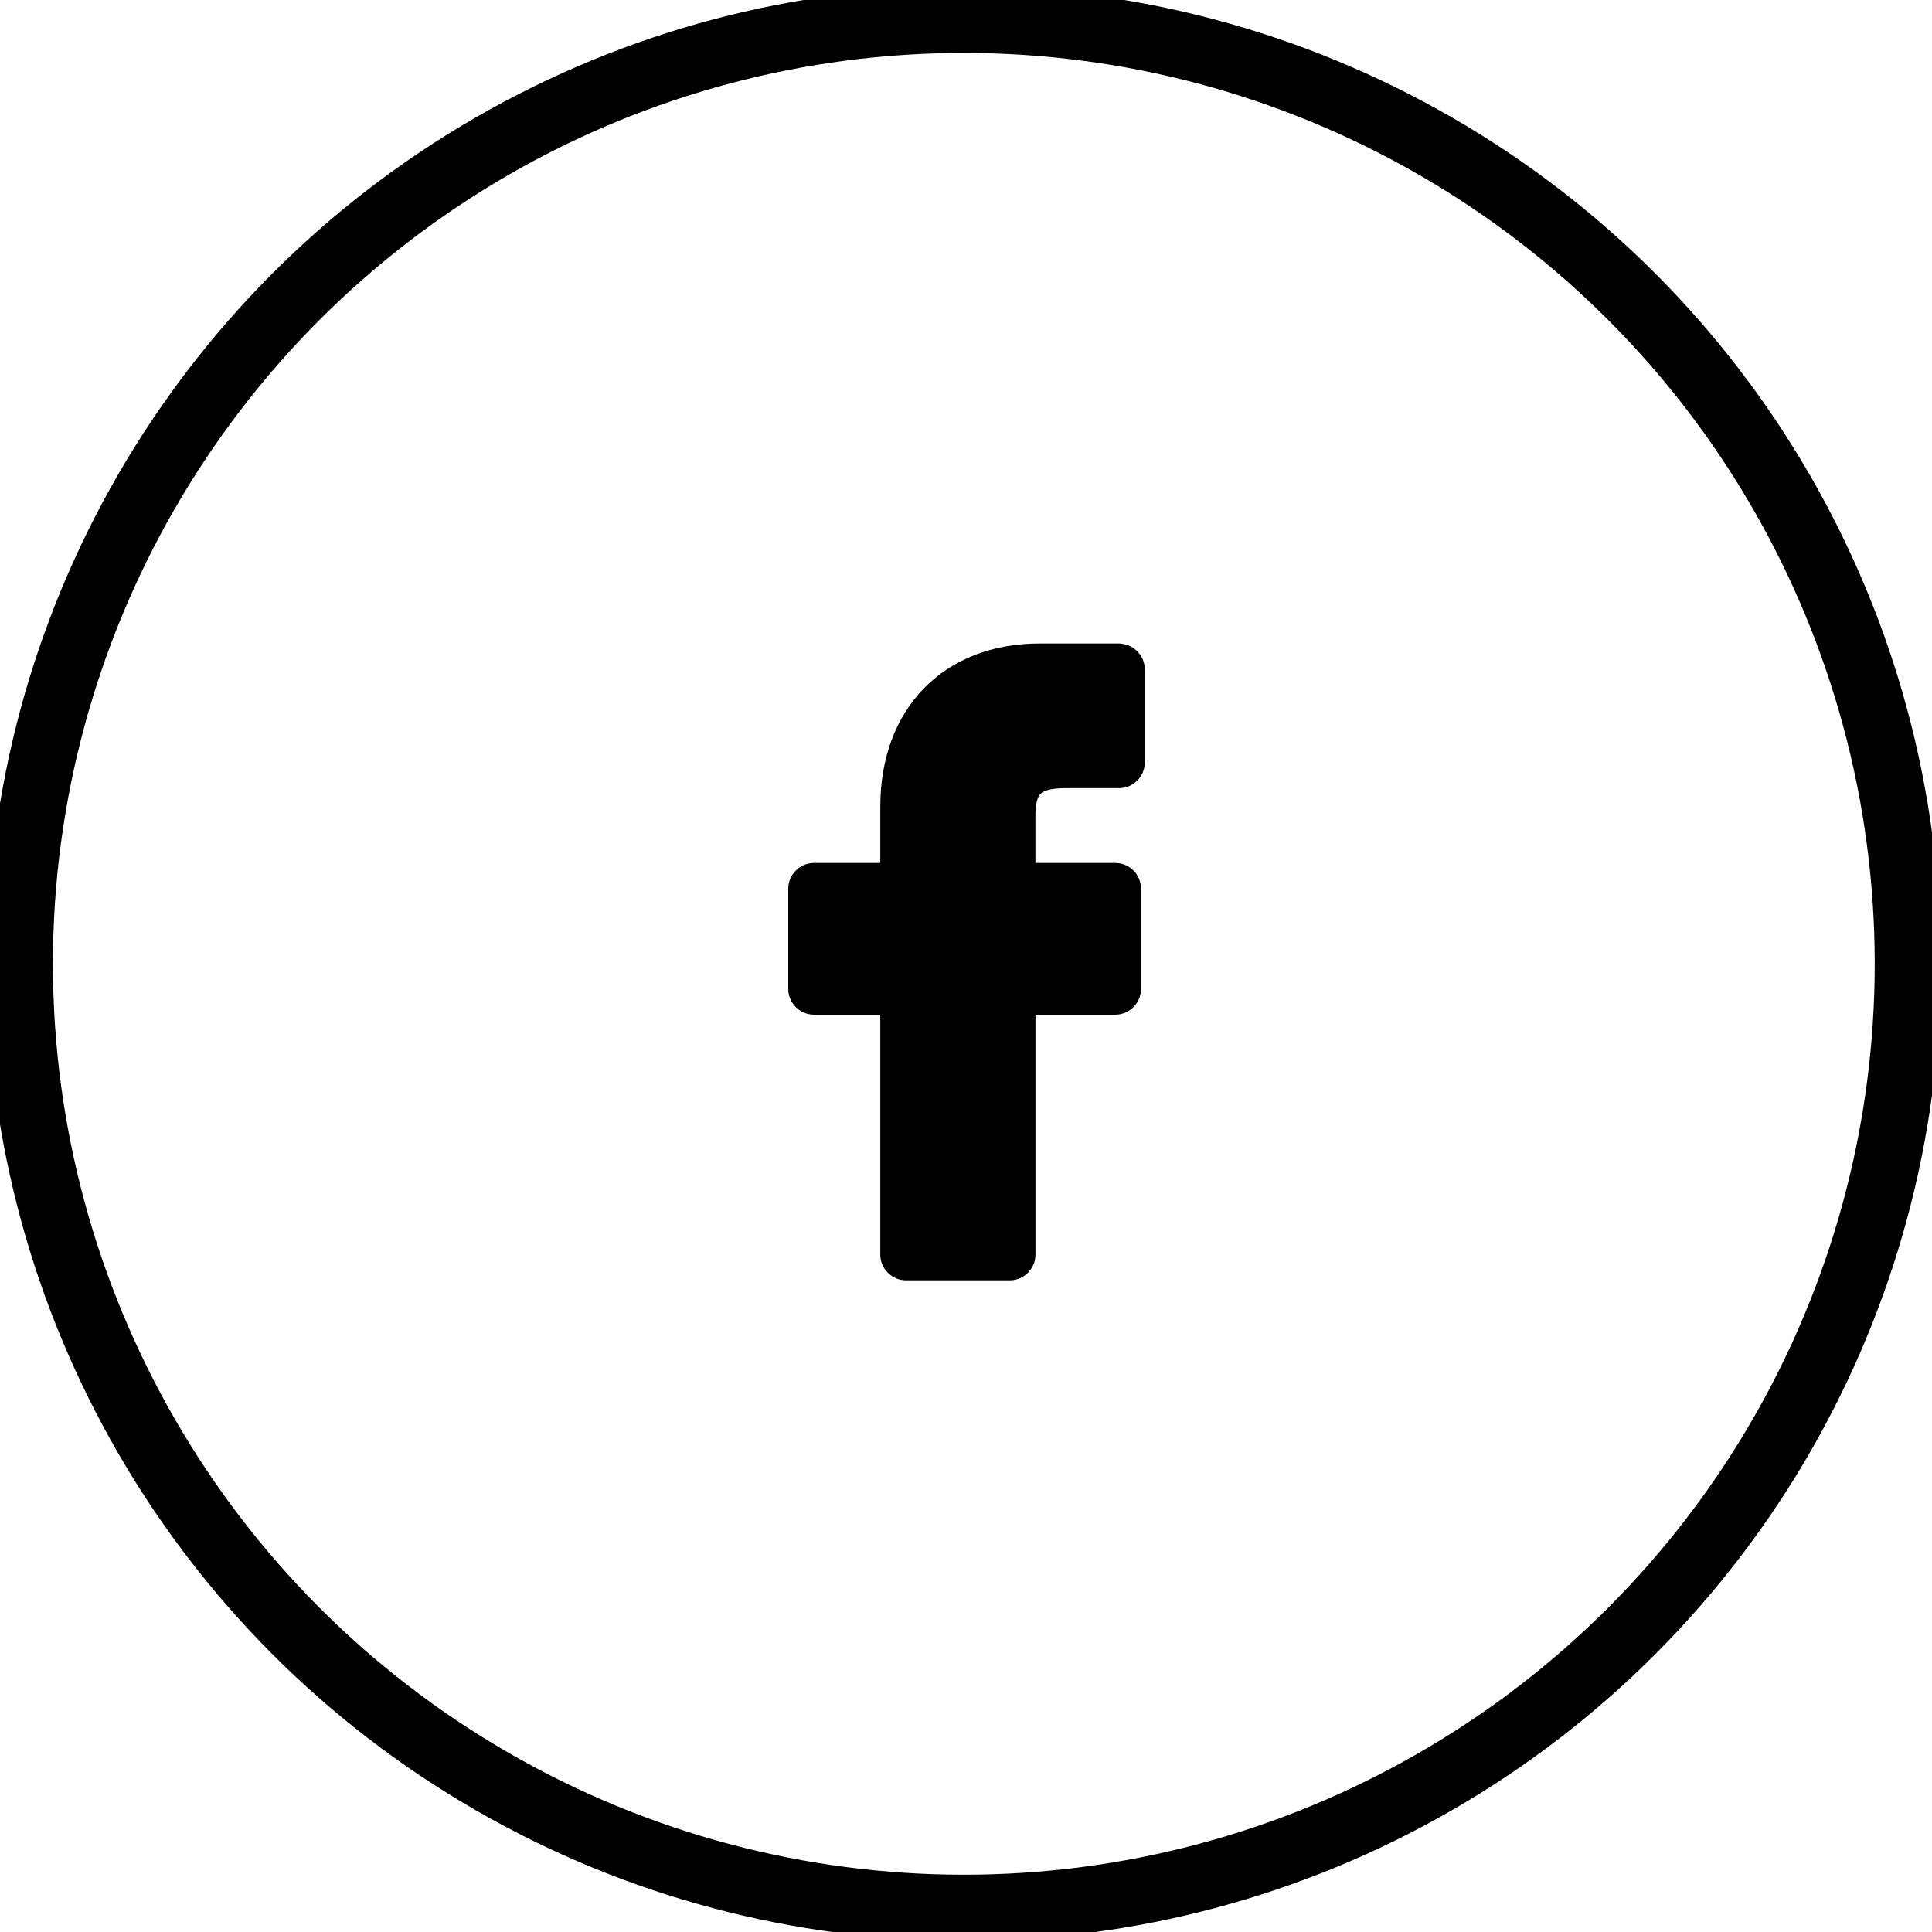
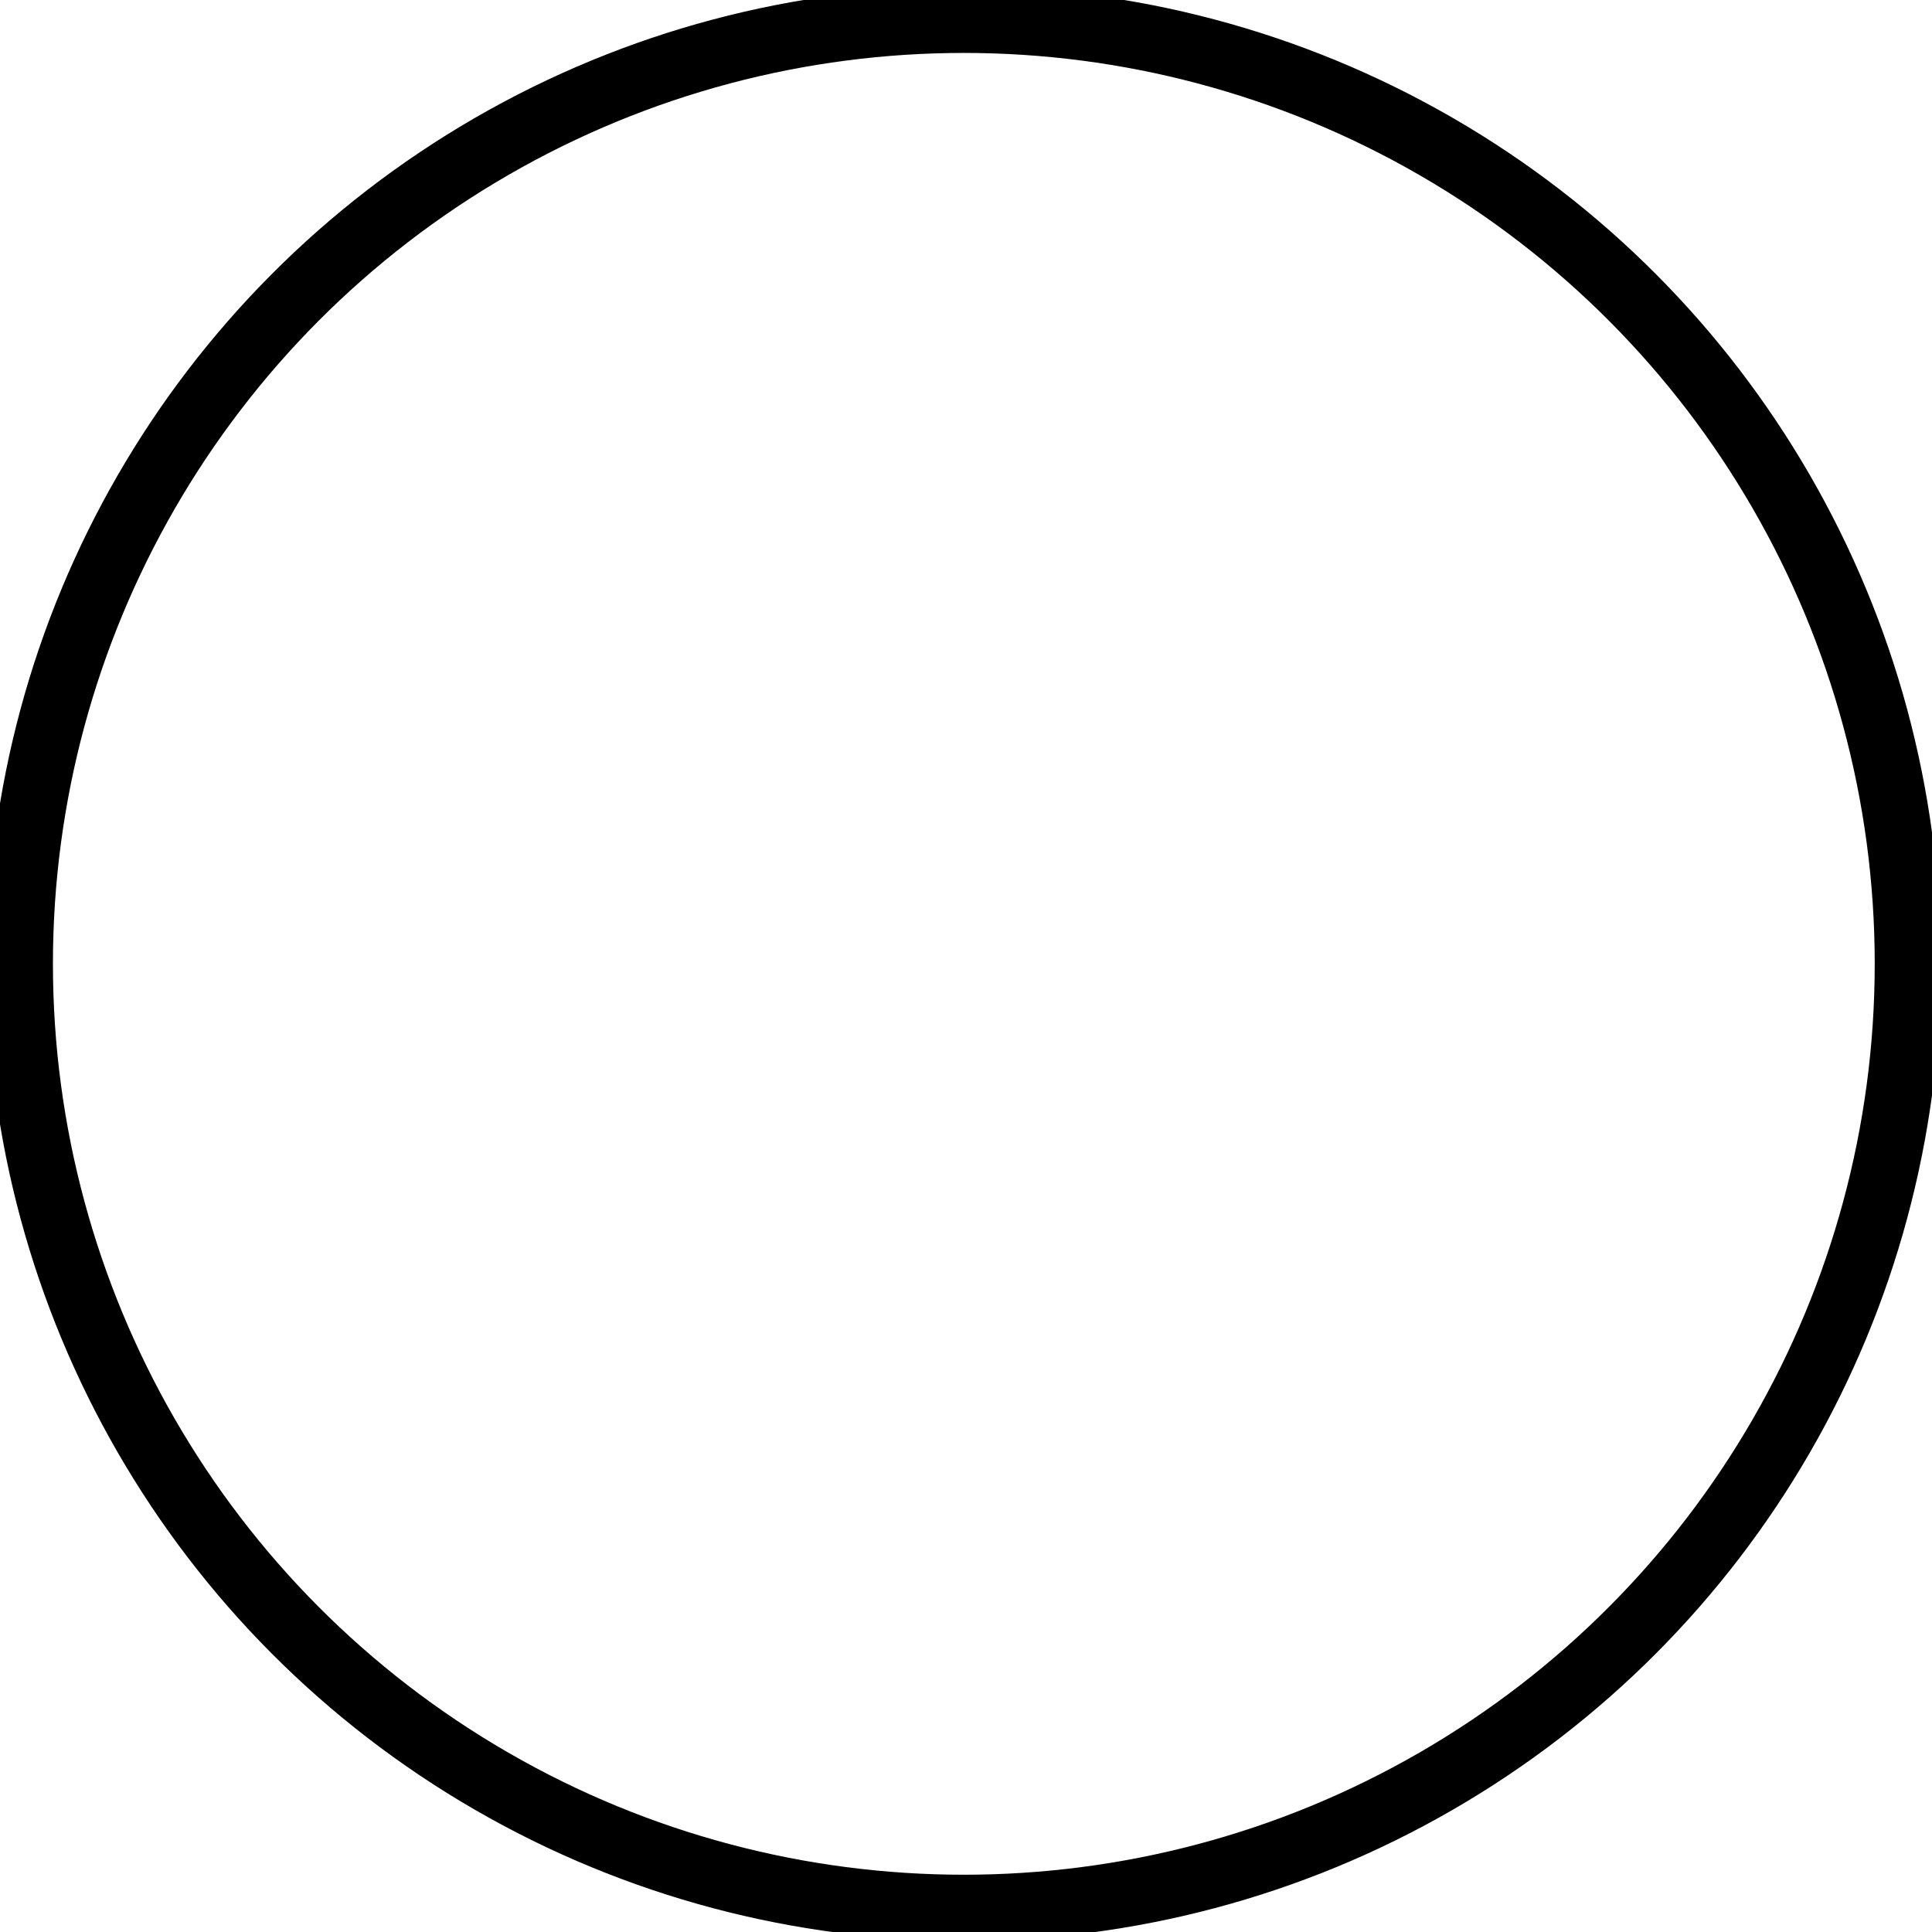
<svg xmlns="http://www.w3.org/2000/svg" width="100%" height="100%" viewBox="0 0 73 73" version="1.1" xml:space="preserve" style="fill-rule:evenodd;clip-rule:evenodd;stroke-linejoin:round;stroke-miterlimit:2;">
  <g>
    <g>
      <circle cx="36.418" cy="36.418" r="36.418" style="fill:none;stroke:#000;stroke-width:1px;" />
      <circle cx="36.418" cy="36.418" r="35.418" style="fill:none;stroke:#000;stroke-width:2px;stroke-linejoin:miter;stroke-miterlimit:4;" />
    </g>
-     <path d="M42.284,24.814l-2.991,0c-3.36,0 -5.532,2.228 -5.532,5.676l0,2.617l-3.007,0c-0.258,0 -0.47,0.212 -0.47,0.47l0,3.792c0,0.258 0.212,0.47 0.47,0.47l3.007,0l0,9.568c0.001,0.258 0.213,0.47 0.471,0.47l3.922,0c0.258,0 0.47,-0.212 0.471,-0.47l0,-9.568l3.516,0c0.258,0 0.47,-0.212 0.47,-0.47l0,-3.792c0,-0.125 -0.05,-0.244 -0.138,-0.333c-0.088,-0.088 -0.208,-0.137 -0.333,-0.137l-3.517,0l0,-2.219c0,-1.066 0.254,-1.608 1.643,-1.608l2.018,0c0.258,0 0.47,-0.212 0.47,-0.47l0,-3.52c0.001,-0.257 -0.211,-0.47 -0.468,-0.471l-0.002,-0.005Z" style="fill-rule:nonzero;stroke:#000;stroke-width:1px;" />
  </g>
</svg>